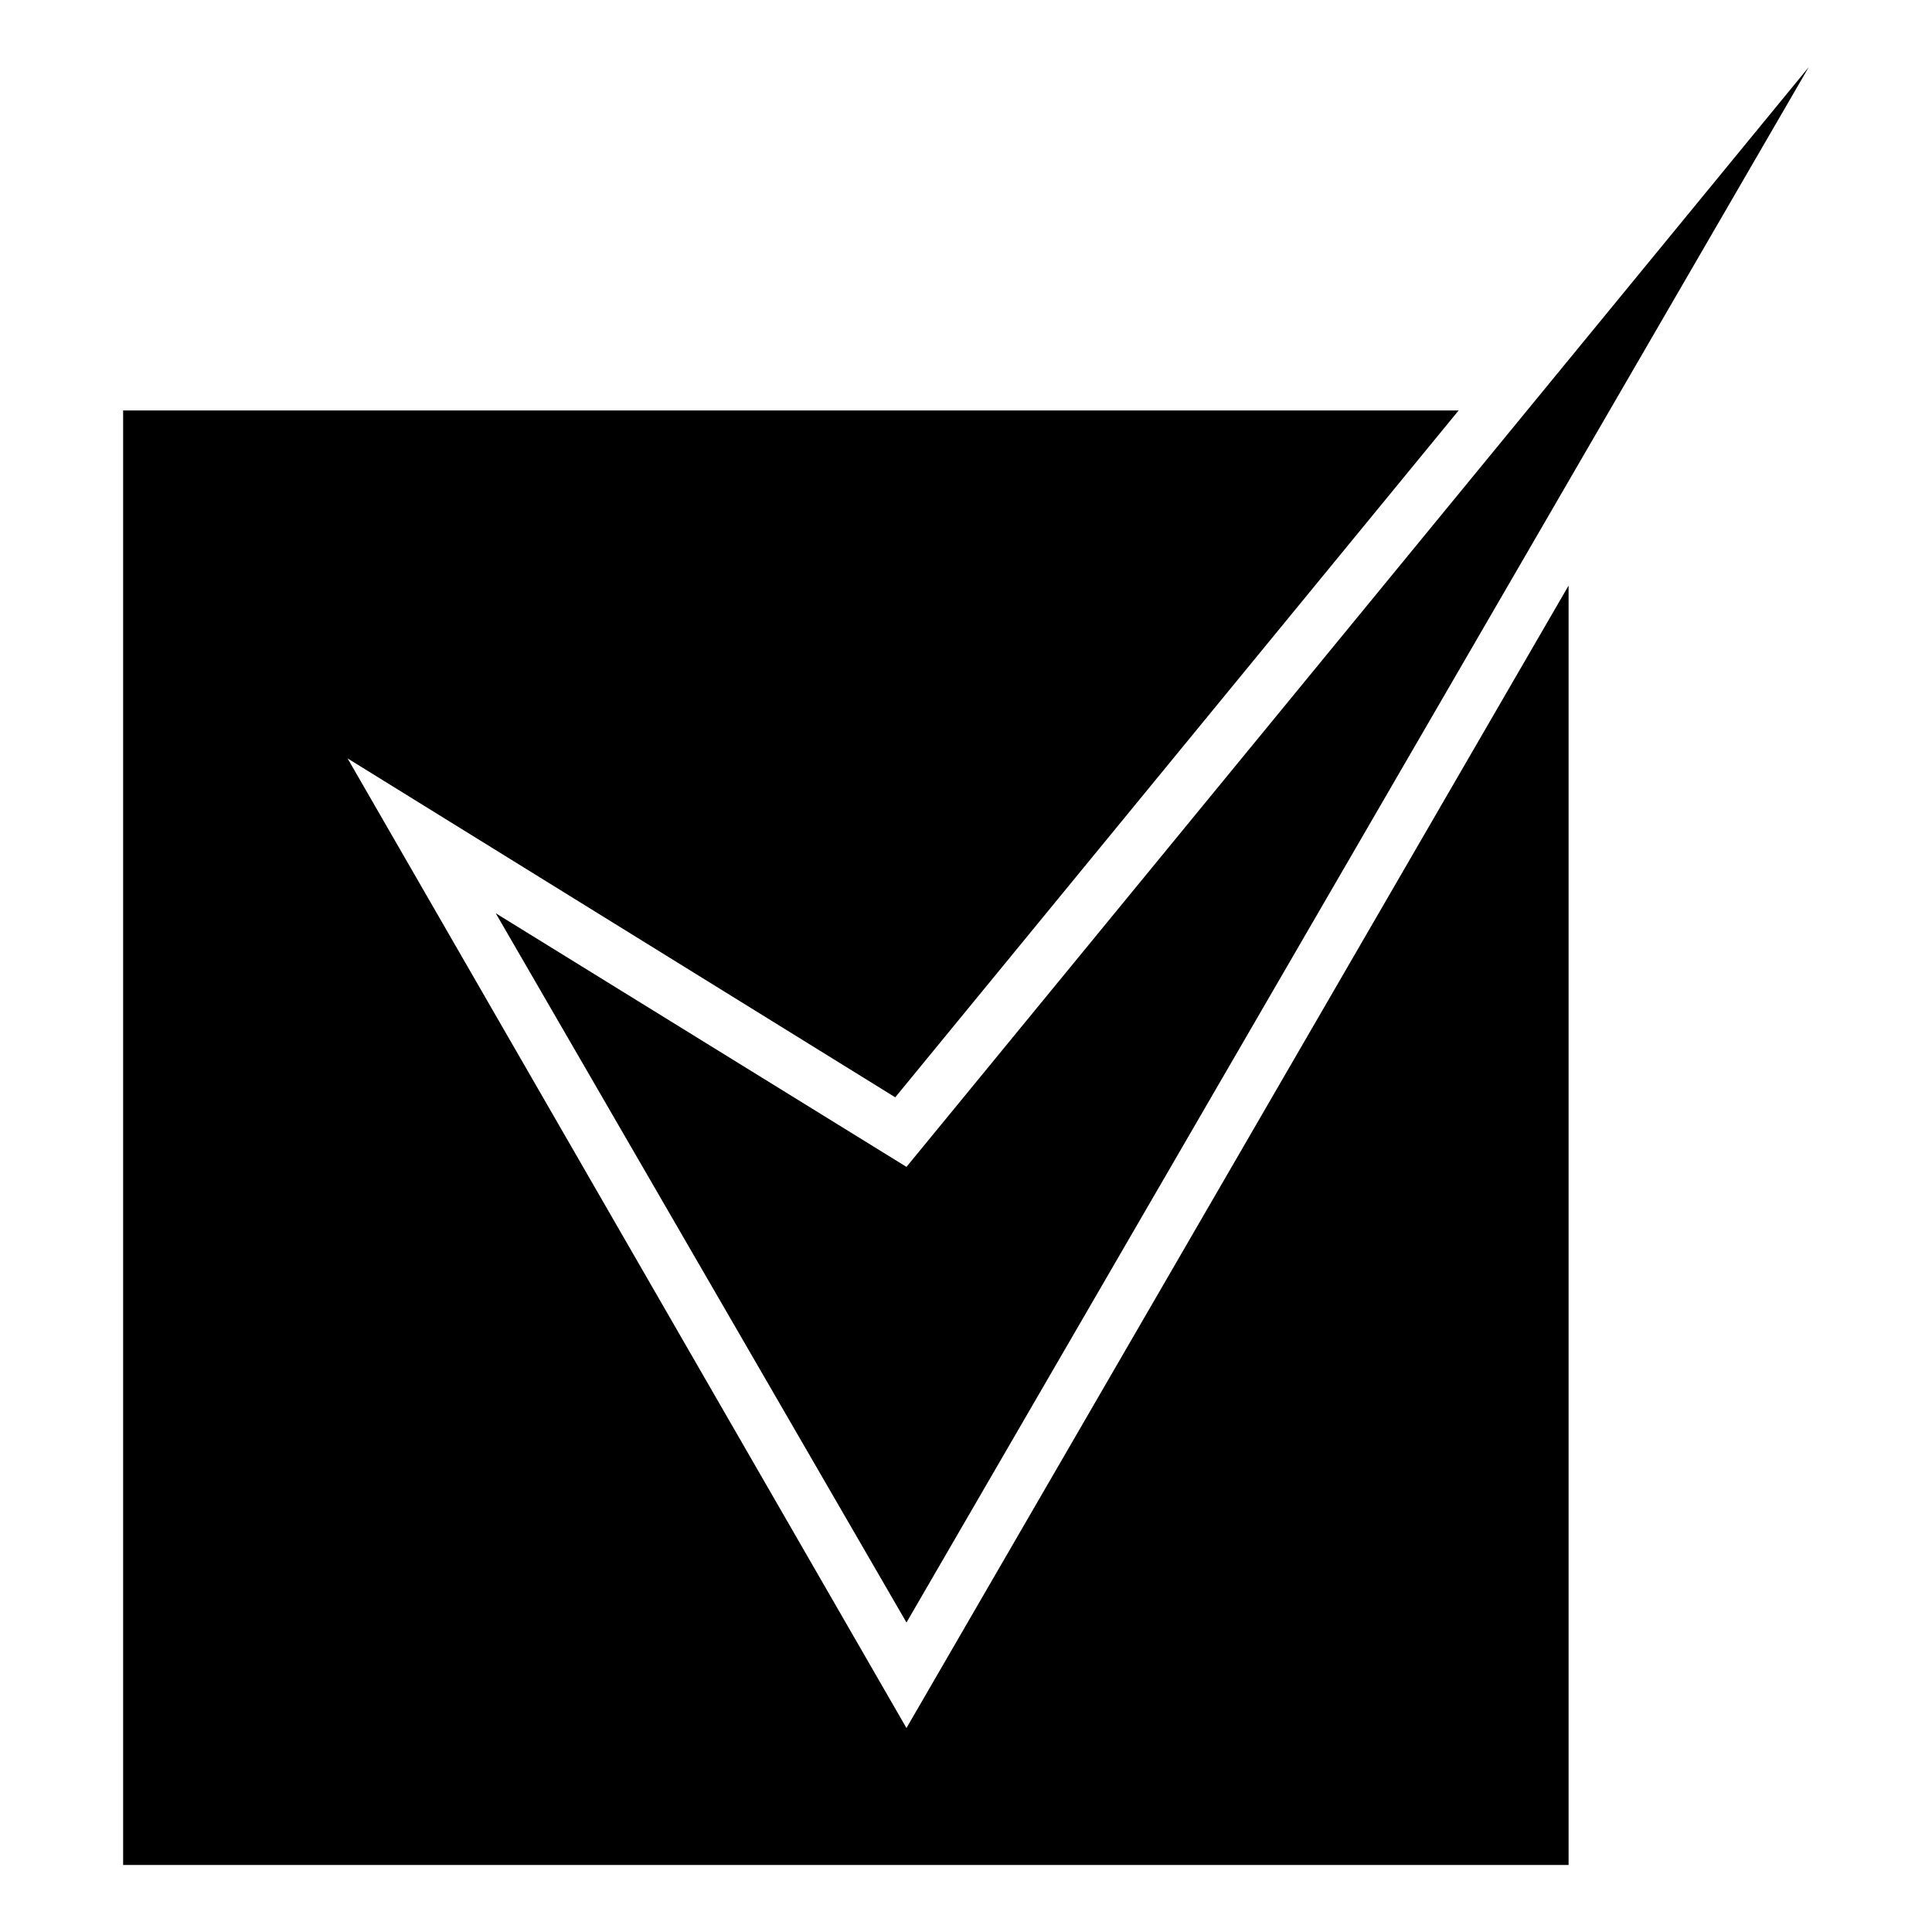
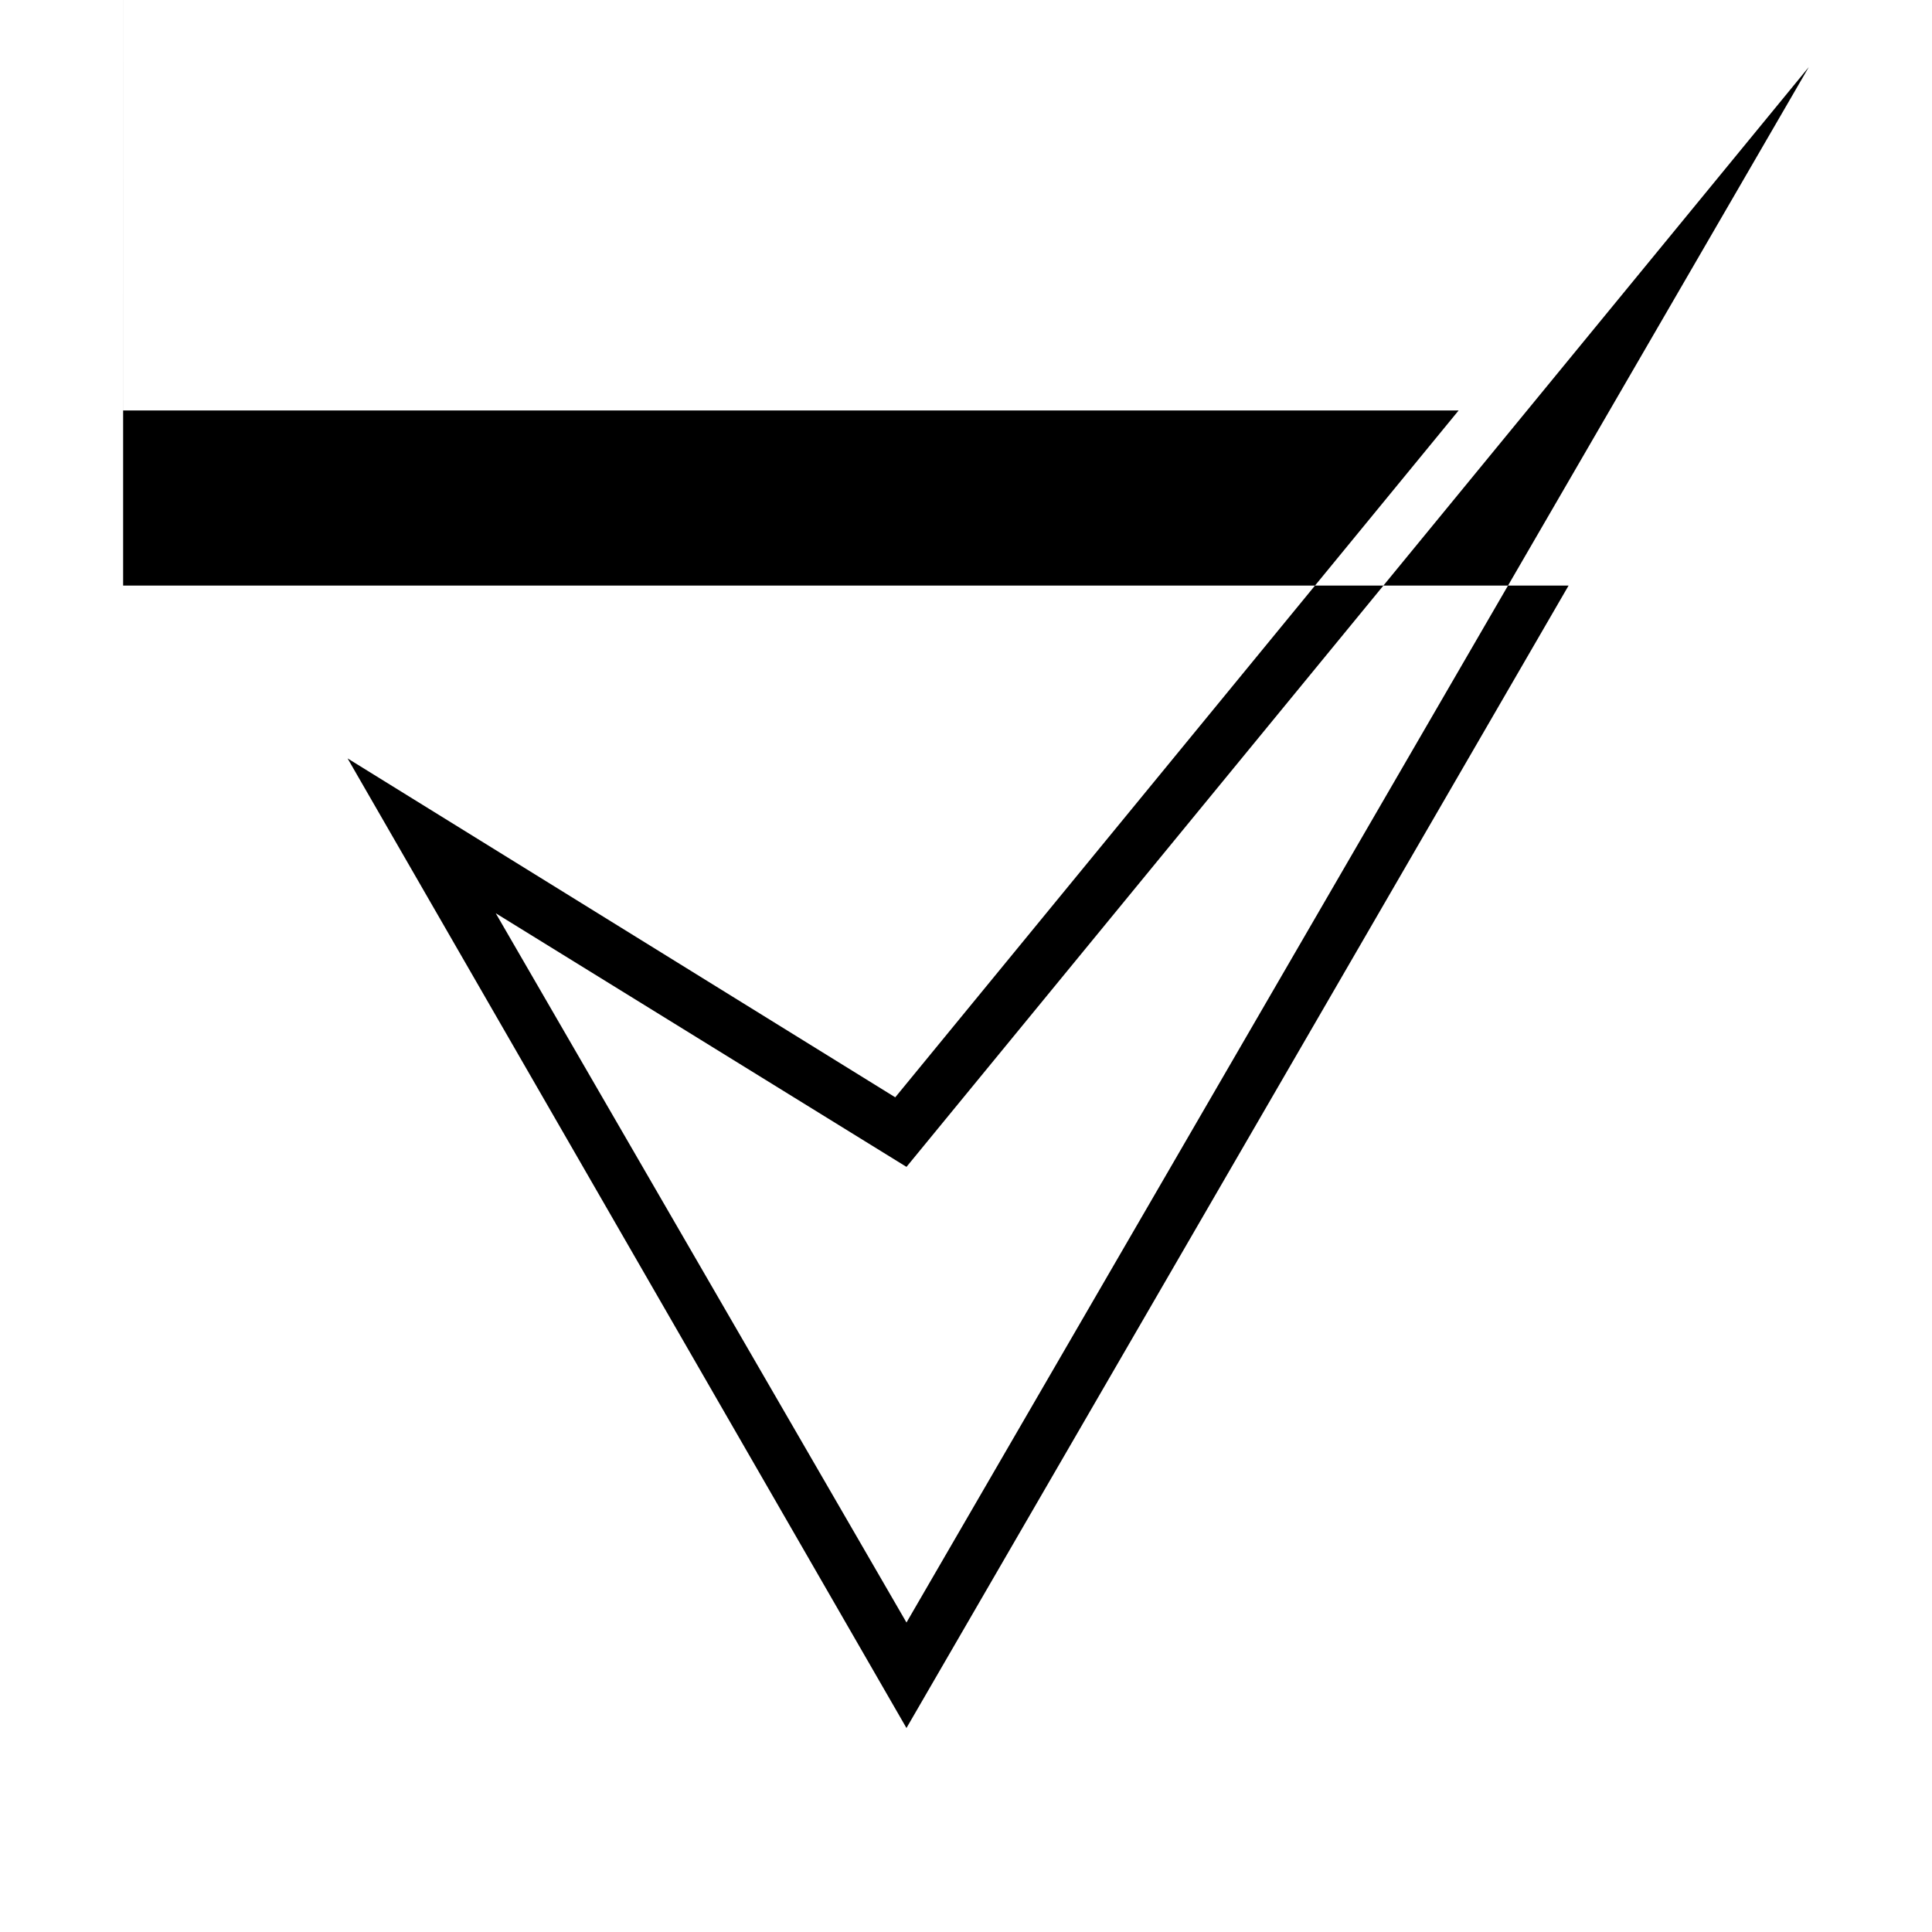
<svg xmlns="http://www.w3.org/2000/svg" fill="#000000" width="800px" height="800px" version="1.1" viewBox="144 144 512 512">
-   <path d="m176.64 252.78h353.91l-149.3 182.02-145.14-89.816 148.11 256.96 175.47-302.76v339.05h-383.06v-385.44zm98.738 133.24 108.85 67.215 239.12-291.46-239.12 412.21z" fill-rule="evenodd" />
+   <path d="m176.64 252.78h353.91l-149.3 182.02-145.14-89.816 148.11 256.96 175.47-302.76h-383.06v-385.44zm98.738 133.24 108.85 67.215 239.12-291.46-239.12 412.21z" fill-rule="evenodd" />
</svg>